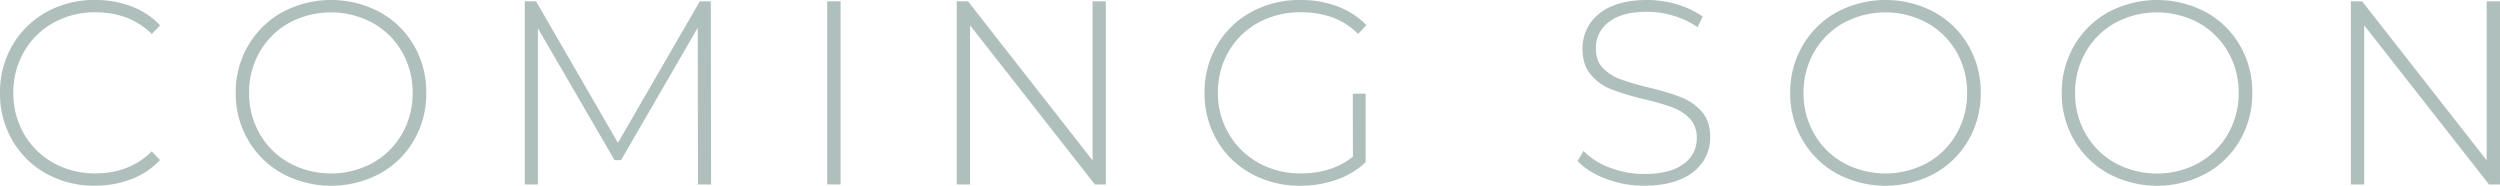
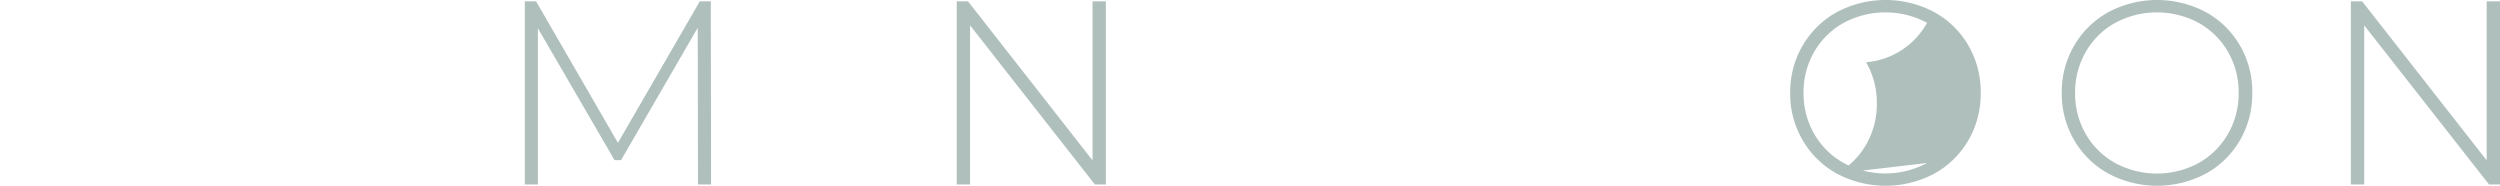
<svg xmlns="http://www.w3.org/2000/svg" viewBox="0 0 1204.18 89.47">
  <defs>
    <style>.cls-1{fill:#afbfbb;}</style>
  </defs>
  <g id="Layer_2" data-name="Layer 2">
    <g id="Layer_1-2" data-name="Layer 1">
-       <path class="cls-1" d="M22.37,83.67A42.75,42.75,0,0,1,6,67.67,44.42,44.42,0,0,1,0,44.73,44.38,44.38,0,0,1,6,21.8a42.75,42.75,0,0,1,16.38-16A47.1,47.1,0,0,1,45.74,0,48.86,48.86,0,0,1,63.38,3.09a36.38,36.38,0,0,1,13.74,9.13l-4,4.16Q62.5,5.93,46,5.92a40.83,40.83,0,0,0-20.17,5A36.87,36.87,0,0,0,11.59,24.89,38.78,38.78,0,0,0,6.43,44.73a38.79,38.79,0,0,0,5.16,19.85A36.94,36.94,0,0,0,25.83,78.51a40.83,40.83,0,0,0,20.17,5q16.38,0,27.09-10.59l4,4.16a36.92,36.92,0,0,1-13.8,9.2,48.24,48.24,0,0,1-17.58,3.15A47.1,47.1,0,0,1,22.37,83.67Z" />
-       <path class="cls-1" d="M136,83.61a43.12,43.12,0,0,1-16.45-16.07,44.22,44.22,0,0,1-6-22.81,44.21,44.21,0,0,1,6-22.8A43.12,43.12,0,0,1,136,5.86a50,50,0,0,1,46.87-.06,42.66,42.66,0,0,1,16.45,16,44.47,44.47,0,0,1,6,22.93,44.51,44.51,0,0,1-6,22.94,42.66,42.66,0,0,1-16.45,16A50,50,0,0,1,136,83.61Zm43.47-5.1a37.18,37.18,0,0,0,14.12-13.93,38.79,38.79,0,0,0,5.16-19.85,38.78,38.78,0,0,0-5.16-19.84A37.11,37.11,0,0,0,179.44,11a42.46,42.46,0,0,0-40.13,0,36.92,36.92,0,0,0-14.18,13.93A38.69,38.69,0,0,0,120,44.73a38.7,38.7,0,0,0,5.17,19.85,37,37,0,0,0,14.18,13.93,42.46,42.46,0,0,0,40.13,0Z" />
      <path class="cls-1" d="M336.2,88.84l-.12-75.48L299.15,77.12H296L259.08,13.61V88.84h-6.3V.63h5.42L297.64,68.8,337.08.63h5.3l.12,88.21Z" />
-       <path class="cls-1" d="M398.45.63h6.43V88.84h-6.43Z" />
      <path class="cls-1" d="M532.66.63V88.84h-5.3l-60.1-76.62V88.84h-6.43V.63h5.42l60,76.62V.63Z" />
-       <path class="cls-1" d="M651.61,45.11h6.18v33a38.42,38.42,0,0,1-14,8.44,52.39,52.39,0,0,1-17.46,2.9,48.06,48.06,0,0,1-23.62-5.8,42.54,42.54,0,0,1-16.51-16,44.52,44.52,0,0,1-6-22.94,44.48,44.48,0,0,1,6-22.93,42.54,42.54,0,0,1,16.51-16A48.32,48.32,0,0,1,626.41,0a49.79,49.79,0,0,1,17.83,3.09,38.22,38.22,0,0,1,13.93,9l-4,4.28a33.44,33.44,0,0,0-12.41-8,44.76,44.76,0,0,0-15.18-2.46,41.69,41.69,0,0,0-20.48,5,36.69,36.69,0,0,0-14.3,13.93,38.69,38.69,0,0,0-5.17,19.84,38.16,38.16,0,0,0,5.23,19.73,37.72,37.72,0,0,0,14.3,14,40.86,40.86,0,0,0,20.42,5.11q15.12,0,25.07-8.07Z" />
-       <path class="cls-1" d="M773.53,86.13q-8.76-3.33-13.67-8.63l2.89-4.79a34.14,34.14,0,0,0,12.54,8,45,45,0,0,0,16.57,3.09q12.6,0,19-4.79a14.85,14.85,0,0,0,6.43-12.47,13.11,13.11,0,0,0-3.4-9.46,22.43,22.43,0,0,0-8.45-5.41,114.69,114.69,0,0,0-13.61-3.91A134,134,0,0,1,776.3,43.1a24.9,24.9,0,0,1-9.95-7q-4.1-4.72-4.1-12.66a21.49,21.49,0,0,1,3.4-11.78,23.14,23.14,0,0,1,10.4-8.51Q783,0,793.5,0a49.2,49.2,0,0,1,14.37,2.14,42.19,42.19,0,0,1,12.22,5.8l-2.39,5.17A40.81,40.81,0,0,0,806,7.56,43.87,43.87,0,0,0,793.5,5.67q-12.22,0-18.52,4.91a15.42,15.42,0,0,0-6.3,12.73q0,5.93,3.4,9.45a22.41,22.41,0,0,0,8.44,5.42,126.28,126.28,0,0,0,13.74,4,128.08,128.08,0,0,1,15.5,4.67,25.54,25.54,0,0,1,9.89,6.86q4.1,4.6,4.1,12.42a21,21,0,0,1-3.47,11.72,23.62,23.62,0,0,1-10.65,8.44q-7.18,3.15-17.64,3.15A51.29,51.29,0,0,1,773.53,86.13Z" />
-       <path class="cls-1" d="M884.73,83.61a43.16,43.16,0,0,1-16.44-16.07,44.22,44.22,0,0,1-6-22.81,44.21,44.21,0,0,1,6-22.8A43.16,43.16,0,0,1,884.73,5.86a50,50,0,0,1,46.88-.06,42.79,42.79,0,0,1,16.45,16,44.57,44.57,0,0,1,6,22.93,44.61,44.61,0,0,1-6,22.94,42.79,42.79,0,0,1-16.45,16,50,50,0,0,1-46.88-.06Zm43.48-5.1a37.15,37.15,0,0,0,14.11-13.93,38.7,38.7,0,0,0,5.17-19.85,38.69,38.69,0,0,0-5.17-19.84A37.08,37.08,0,0,0,928.21,11a42.48,42.48,0,0,0-40.14,0A37,37,0,0,0,873.9,24.89a38.69,38.69,0,0,0-5.17,19.84,38.7,38.7,0,0,0,5.17,19.85,37,37,0,0,0,14.17,13.93,42.48,42.48,0,0,0,40.14,0Z" />
+       <path class="cls-1" d="M884.73,83.61a43.16,43.16,0,0,1-16.44-16.07,44.22,44.22,0,0,1-6-22.81,44.21,44.21,0,0,1,6-22.8A43.16,43.16,0,0,1,884.73,5.86a50,50,0,0,1,46.88-.06,42.79,42.79,0,0,1,16.45,16,44.57,44.57,0,0,1,6,22.93,44.61,44.61,0,0,1-6,22.94,42.79,42.79,0,0,1-16.45,16,50,50,0,0,1-46.88-.06Za37.15,37.15,0,0,0,14.11-13.93,38.7,38.7,0,0,0,5.17-19.85,38.69,38.69,0,0,0-5.17-19.84A37.08,37.08,0,0,0,928.21,11a42.48,42.48,0,0,0-40.14,0A37,37,0,0,0,873.9,24.89a38.69,38.69,0,0,0-5.17,19.84,38.7,38.7,0,0,0,5.17,19.85,37,37,0,0,0,14.17,13.93,42.48,42.48,0,0,0,40.14,0Z" />
      <path class="cls-1" d="M1015.54,83.61a43.12,43.12,0,0,1-16.45-16.07,44.22,44.22,0,0,1-6-22.81,44.21,44.21,0,0,1,6-22.8,43.12,43.12,0,0,1,16.45-16.07,50,50,0,0,1,46.87-.06,42.73,42.73,0,0,1,16.45,16,44.47,44.47,0,0,1,6,22.93,44.51,44.51,0,0,1-6,22.94,42.73,42.73,0,0,1-16.45,16,50,50,0,0,1-46.87-.06Zm43.47-5.1a37.15,37.15,0,0,0,14.11-13.93,38.7,38.7,0,0,0,5.17-19.85,38.69,38.69,0,0,0-5.17-19.84A37.08,37.08,0,0,0,1059,11a42.46,42.46,0,0,0-40.13,0,36.92,36.92,0,0,0-14.18,13.93,38.69,38.69,0,0,0-5.17,19.84,38.7,38.7,0,0,0,5.17,19.85,37,37,0,0,0,14.18,13.93,42.46,42.46,0,0,0,40.13,0Z" />
      <path class="cls-1" d="M1204.18.63V88.84h-5.29l-60.11-76.62V88.84h-6.43V.63h5.42l60,76.62V.63Z" />
    </g>
  </g>
</svg>